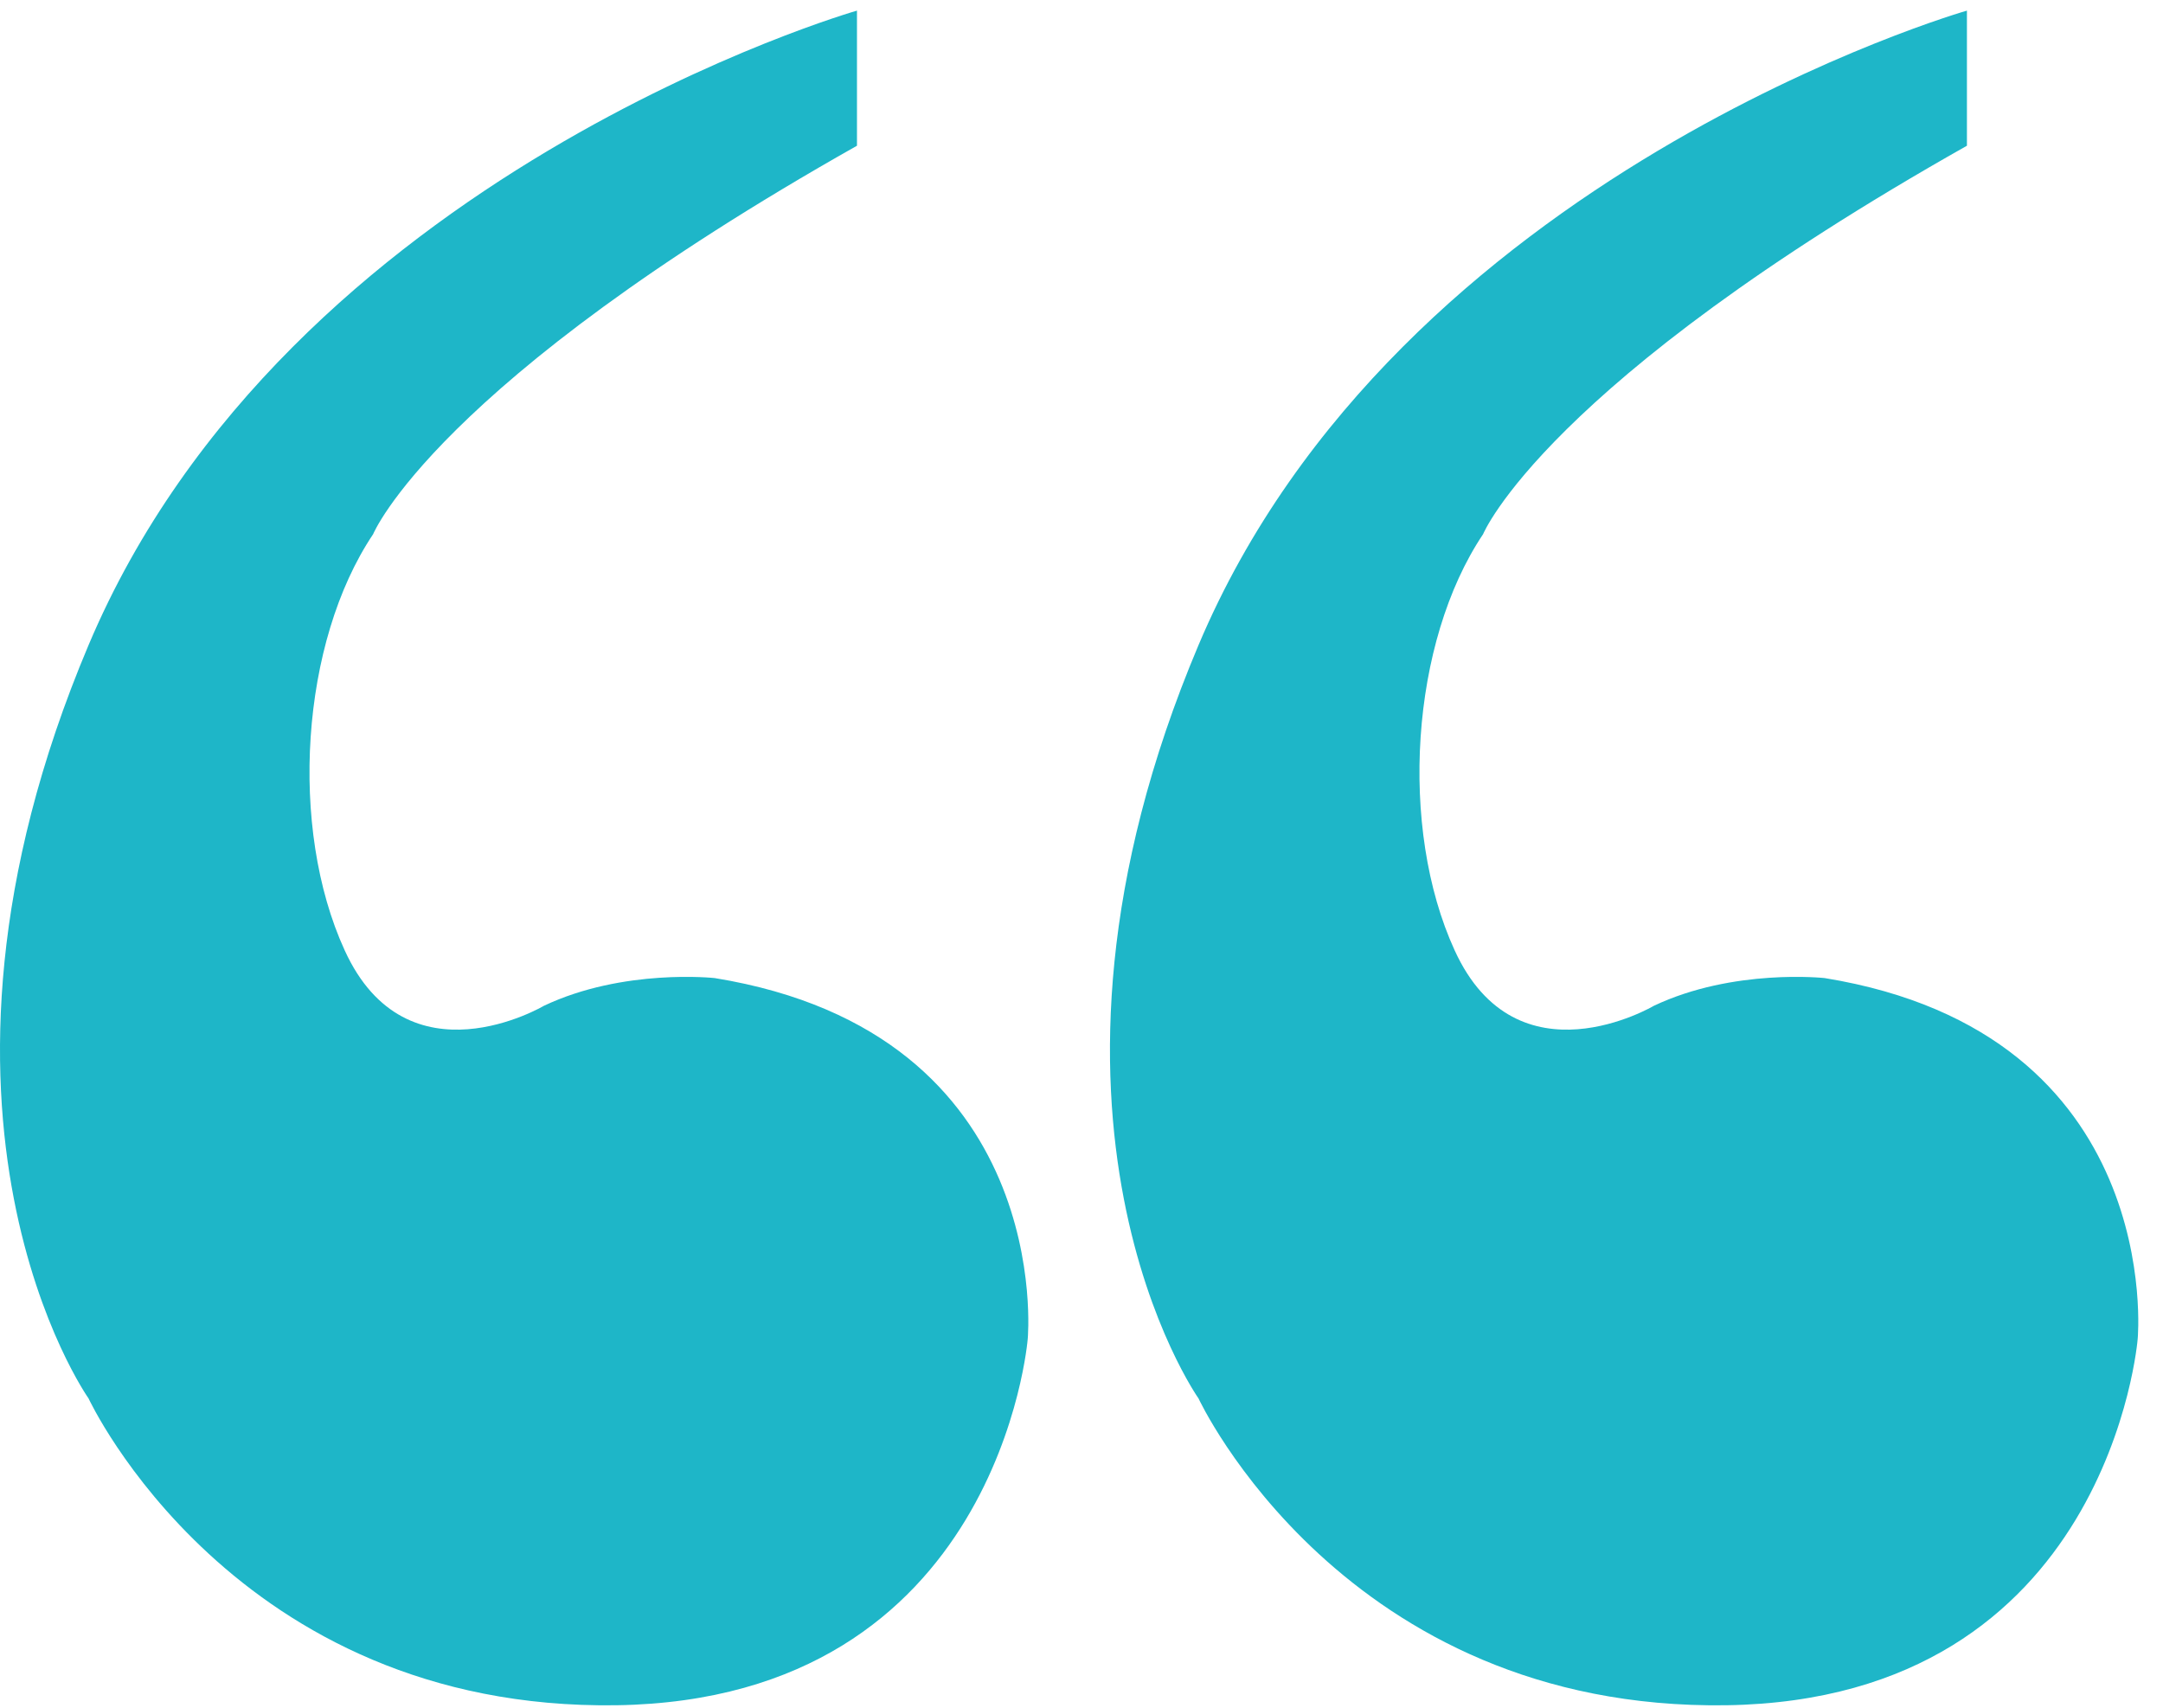
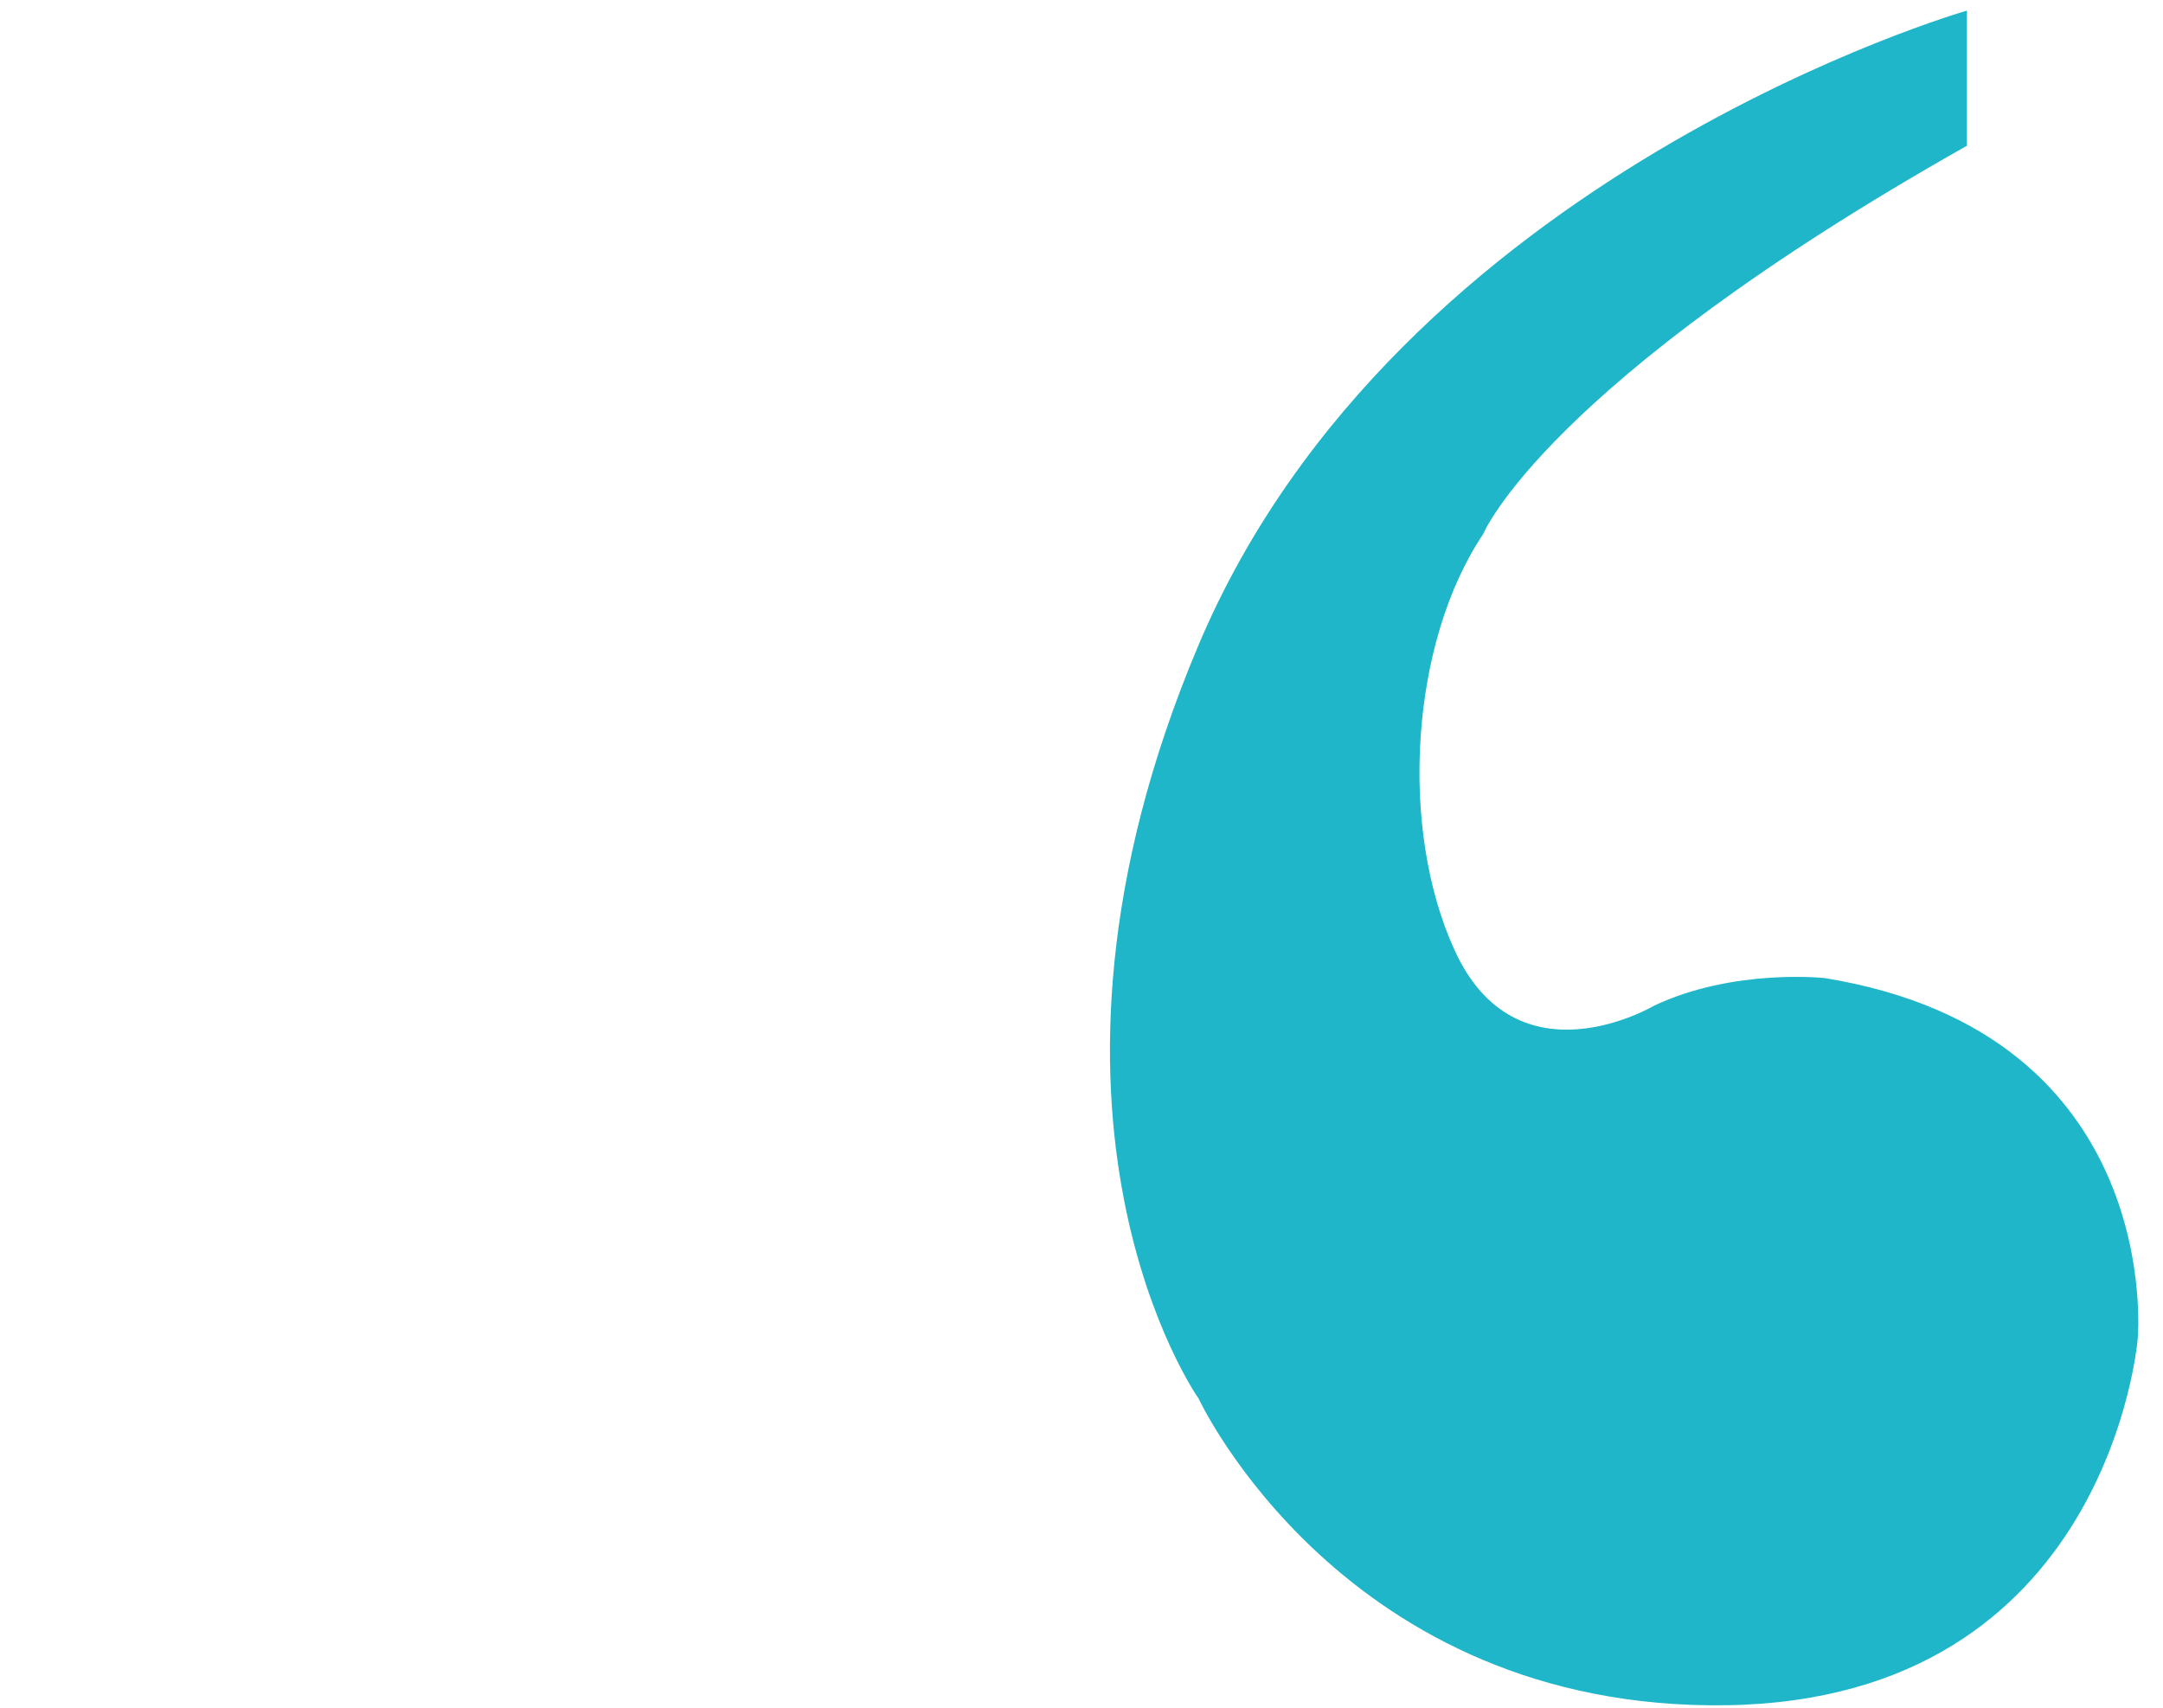
<svg xmlns="http://www.w3.org/2000/svg" width="76" height="60" viewBox="0 0 76 60" fill="none">
-   <path d="M30.111 5.12V0.373C30.111 0.373 10.111 6.095 3.111 22.666C-3.889 39.237 3.111 49.132 3.111 49.132C3.111 49.132 8.201 60.108 21.661 59.913C35.111 59.708 36.111 47.036 36.111 47.036C36.111 47.036 37.111 36.313 25.111 34.364C25.111 34.364 21.911 34.013 19.111 35.338C19.111 35.338 14.301 38.185 12.111 33.389C10.141 29.09 10.561 22.569 13.111 18.767C13.111 18.767 15.271 13.493 30.111 5.12V5.12Z" fill="#1EB6C8" />
  <path d="M69.111 5.12V0.373C69.111 0.373 49.111 6.095 42.111 22.666C35.111 39.237 42.111 49.132 42.111 49.132C42.111 49.132 47.201 60.108 60.661 59.913C74.111 59.708 75.111 47.036 75.111 47.036C75.111 47.036 76.111 36.313 64.111 34.364C64.111 34.364 60.911 34.013 58.111 35.338C58.111 35.338 53.301 38.185 51.111 33.389C49.141 29.09 49.561 22.569 52.111 18.767C52.111 18.767 54.271 13.493 69.111 5.12V5.12Z" fill="#1EB6C8" />
</svg>